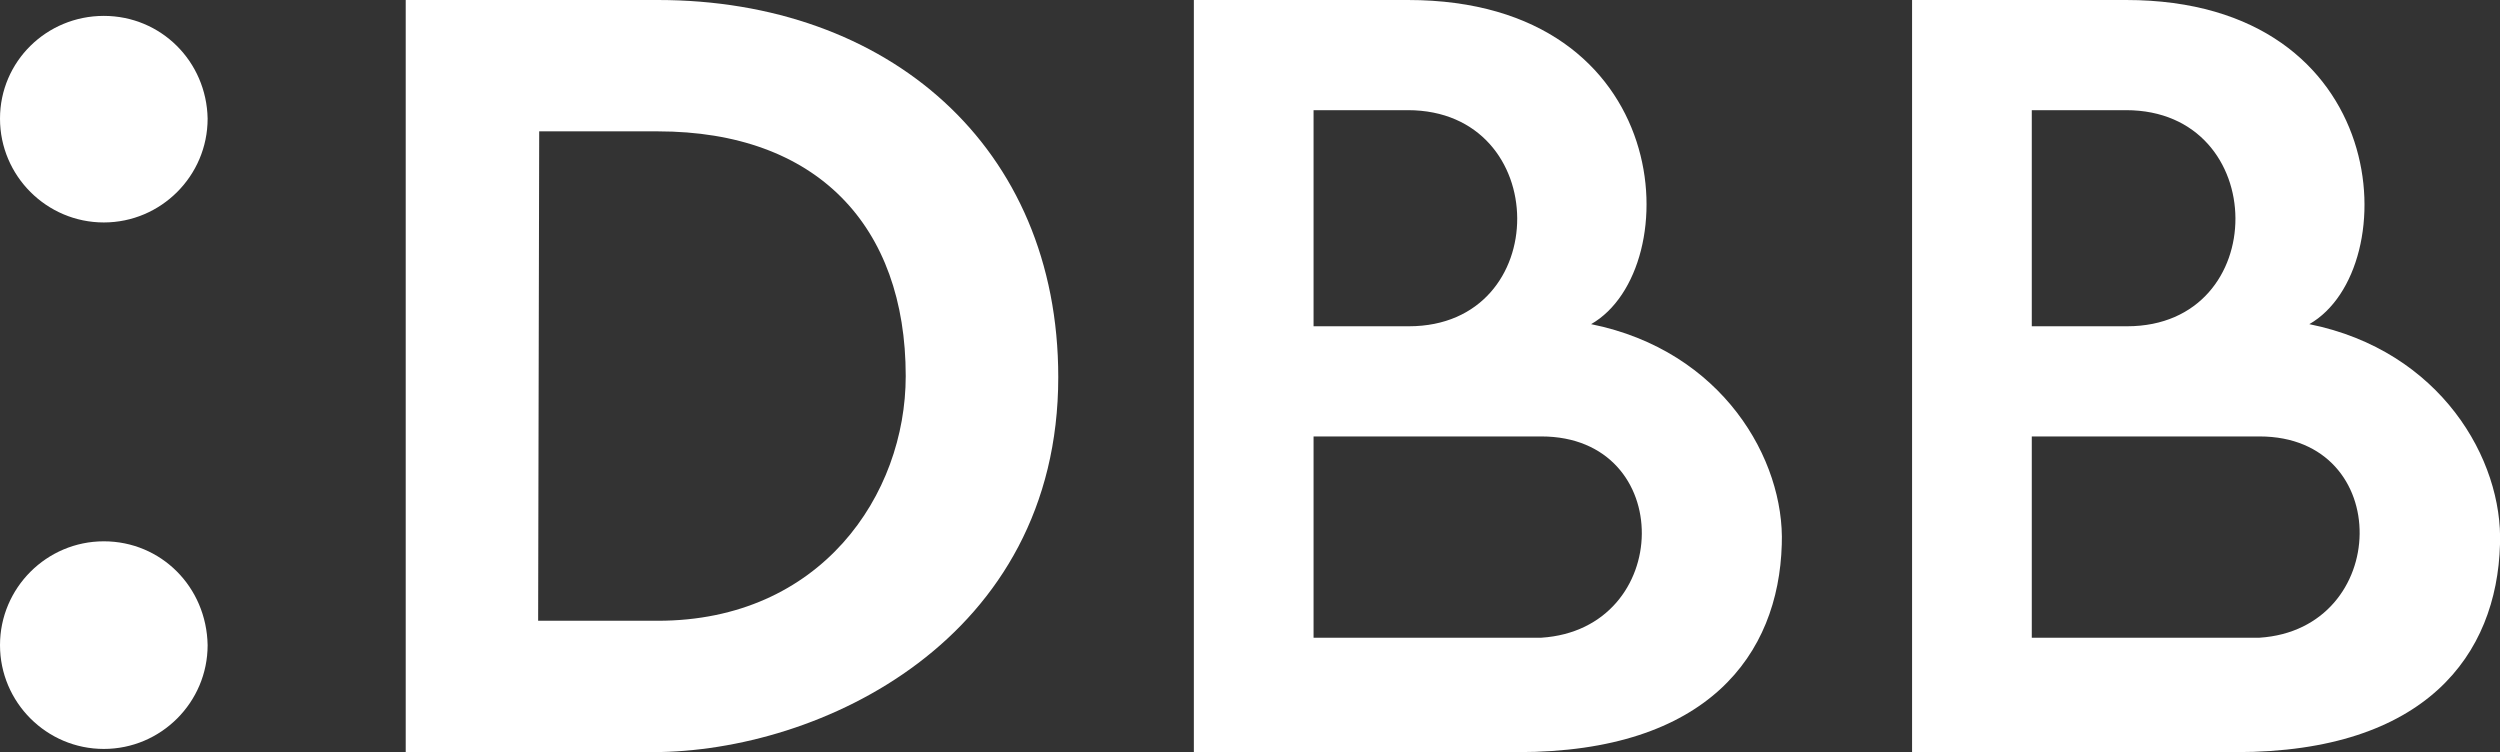
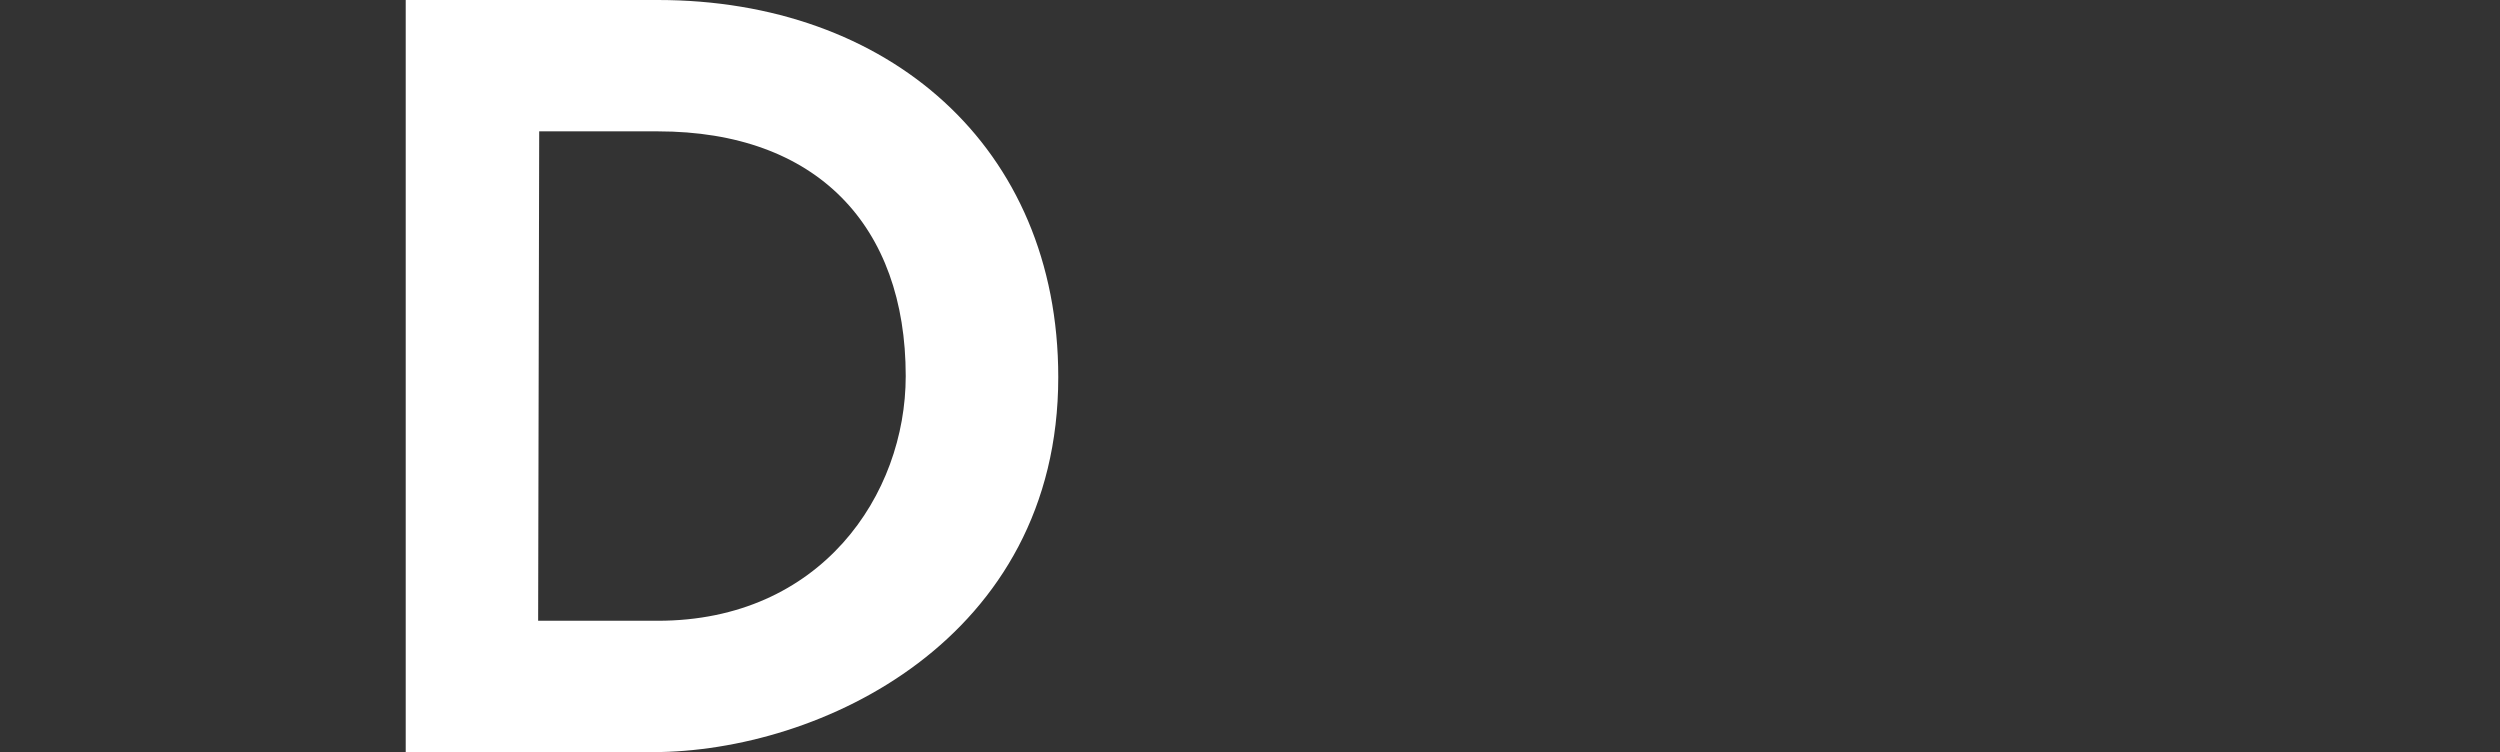
<svg xmlns="http://www.w3.org/2000/svg" version="1.1" id="图层_1" x="0px" y="0px" viewBox="0 0 236 71" style="enable-background:new 0 0 236 71;" xml:space="preserve">
  <rect x="0" y="0" width="236" height="71" fill="#333333" stroke="none" />
  <style type="text/css">
	.st0{fill:#FFFFFF;}
</style>
-   <path class="st0" d="M9.8,1.5C4.4,1.5,0,5.8,0,11.2S4.4,21,9.8,21s9.8-4.4,9.8-9.8l0,0C19.5,5.8,15.2,1.5,9.8,1.5z" />
-   <path class="st0" d="M9.8,51.1c-5.4,0-9.8,4.4-9.8,9.8s4.4,9.8,9.8,9.8s9.8-4.4,9.8-9.8l0,0C19.5,55.4,15.2,51.1,9.8,51.1L9.8,51.1z  " />
  <path class="st0" d="M99.9,35.6C99.9,13.8,83.8,0,62.1,0H38.3v71h23.3C77.4,71,99.9,60.4,99.9,35.6z M50.9,12.4h11.2  c15,0,23.4,8.9,23.4,23.1c0,11.2-8,23.1-23.4,23.1H50.8L50.9,12.4z" />
-   <path class="st0" d="M218,30.6c9.1-5.2,8-30.6-17.3-30.6h-20.2v71h30.6c17.9,0,24.6-9.2,24.9-19.6C236.3,43.4,230.4,33.1,218,30.6z   M191.8,10.4h8.9c13.7,0,13.8,20.4,0.1,20.4h-9V10.4z M213.3,60.2h-21.5v-19h21.5C226.1,41.2,225.7,59.4,213.3,60.2L213.3,60.2z" />
-   <path class="st0" d="M150.2,30.6c9.1-5.2,8.1-30.6-17.3-30.6h-20.2v71h30.6c17.9,0,24.6-9.2,24.9-19.6  C168.5,43.4,162.6,33.1,150.2,30.6z M124,10.4h8.9c13.7,0,13.8,20.4,0.1,20.4h-9V10.4z M145.5,60.2H124v-19h21.5  C158.3,41.2,158,59.4,145.5,60.2z" />
</svg>